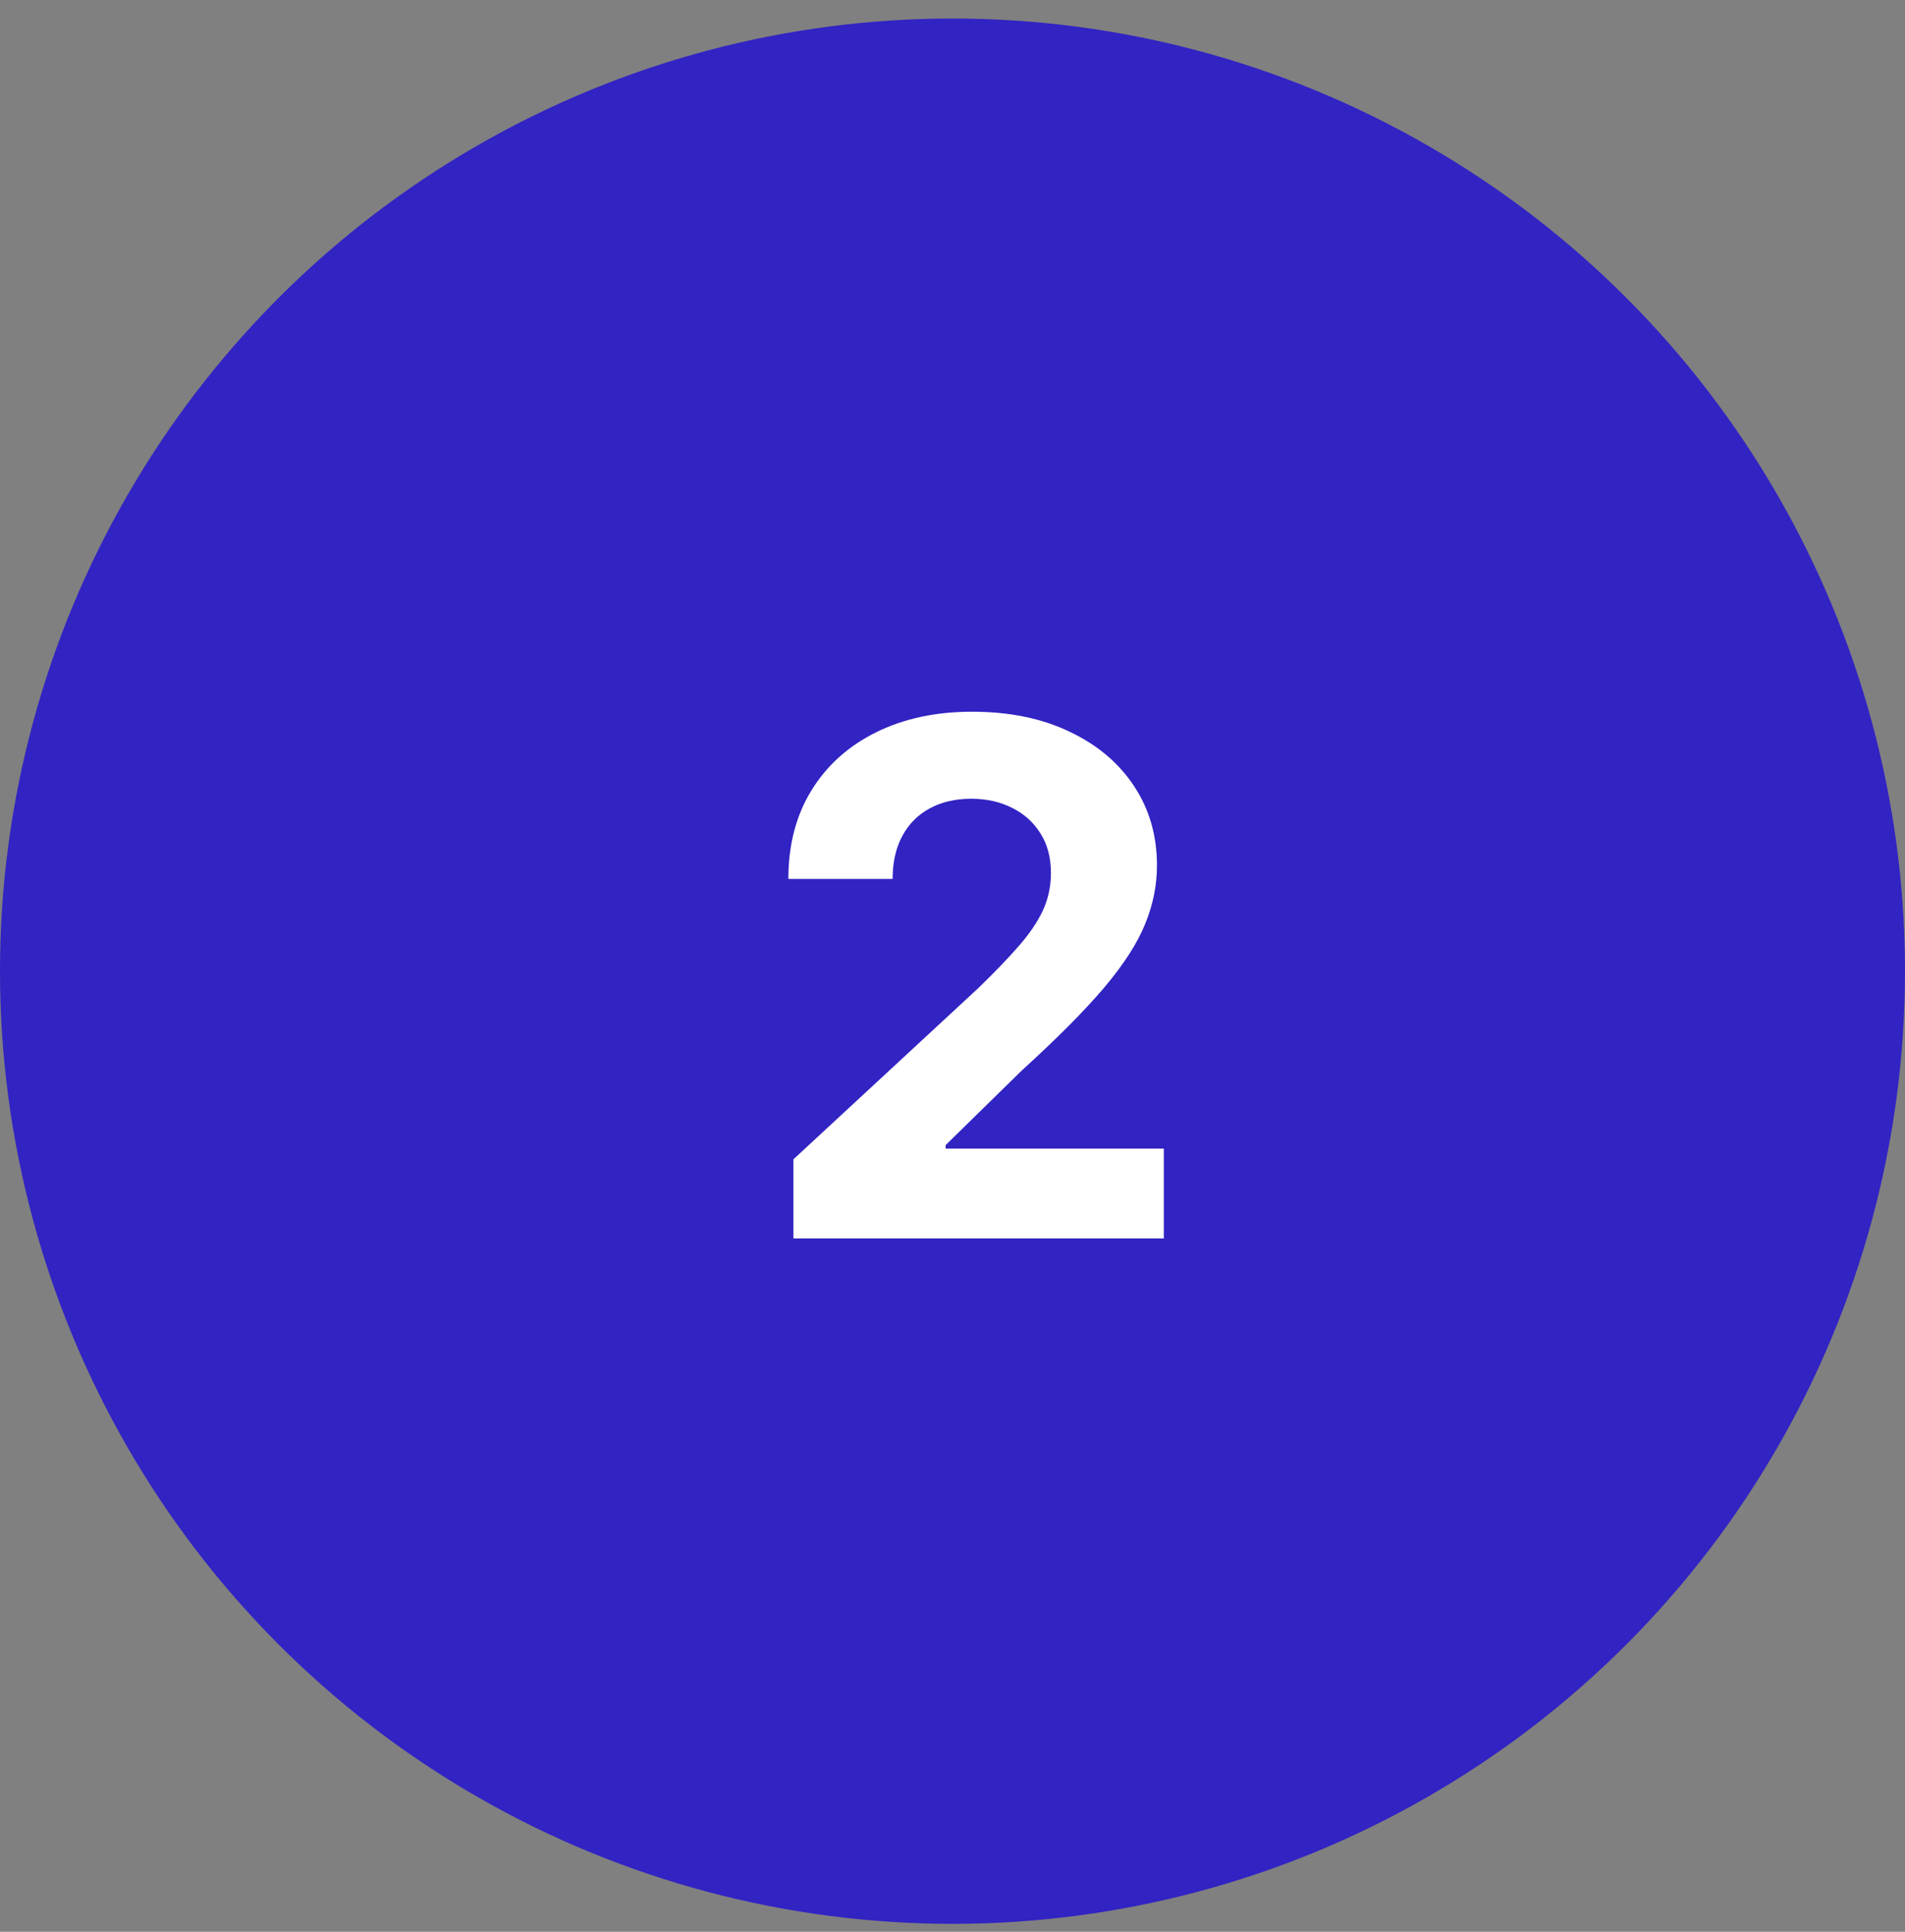
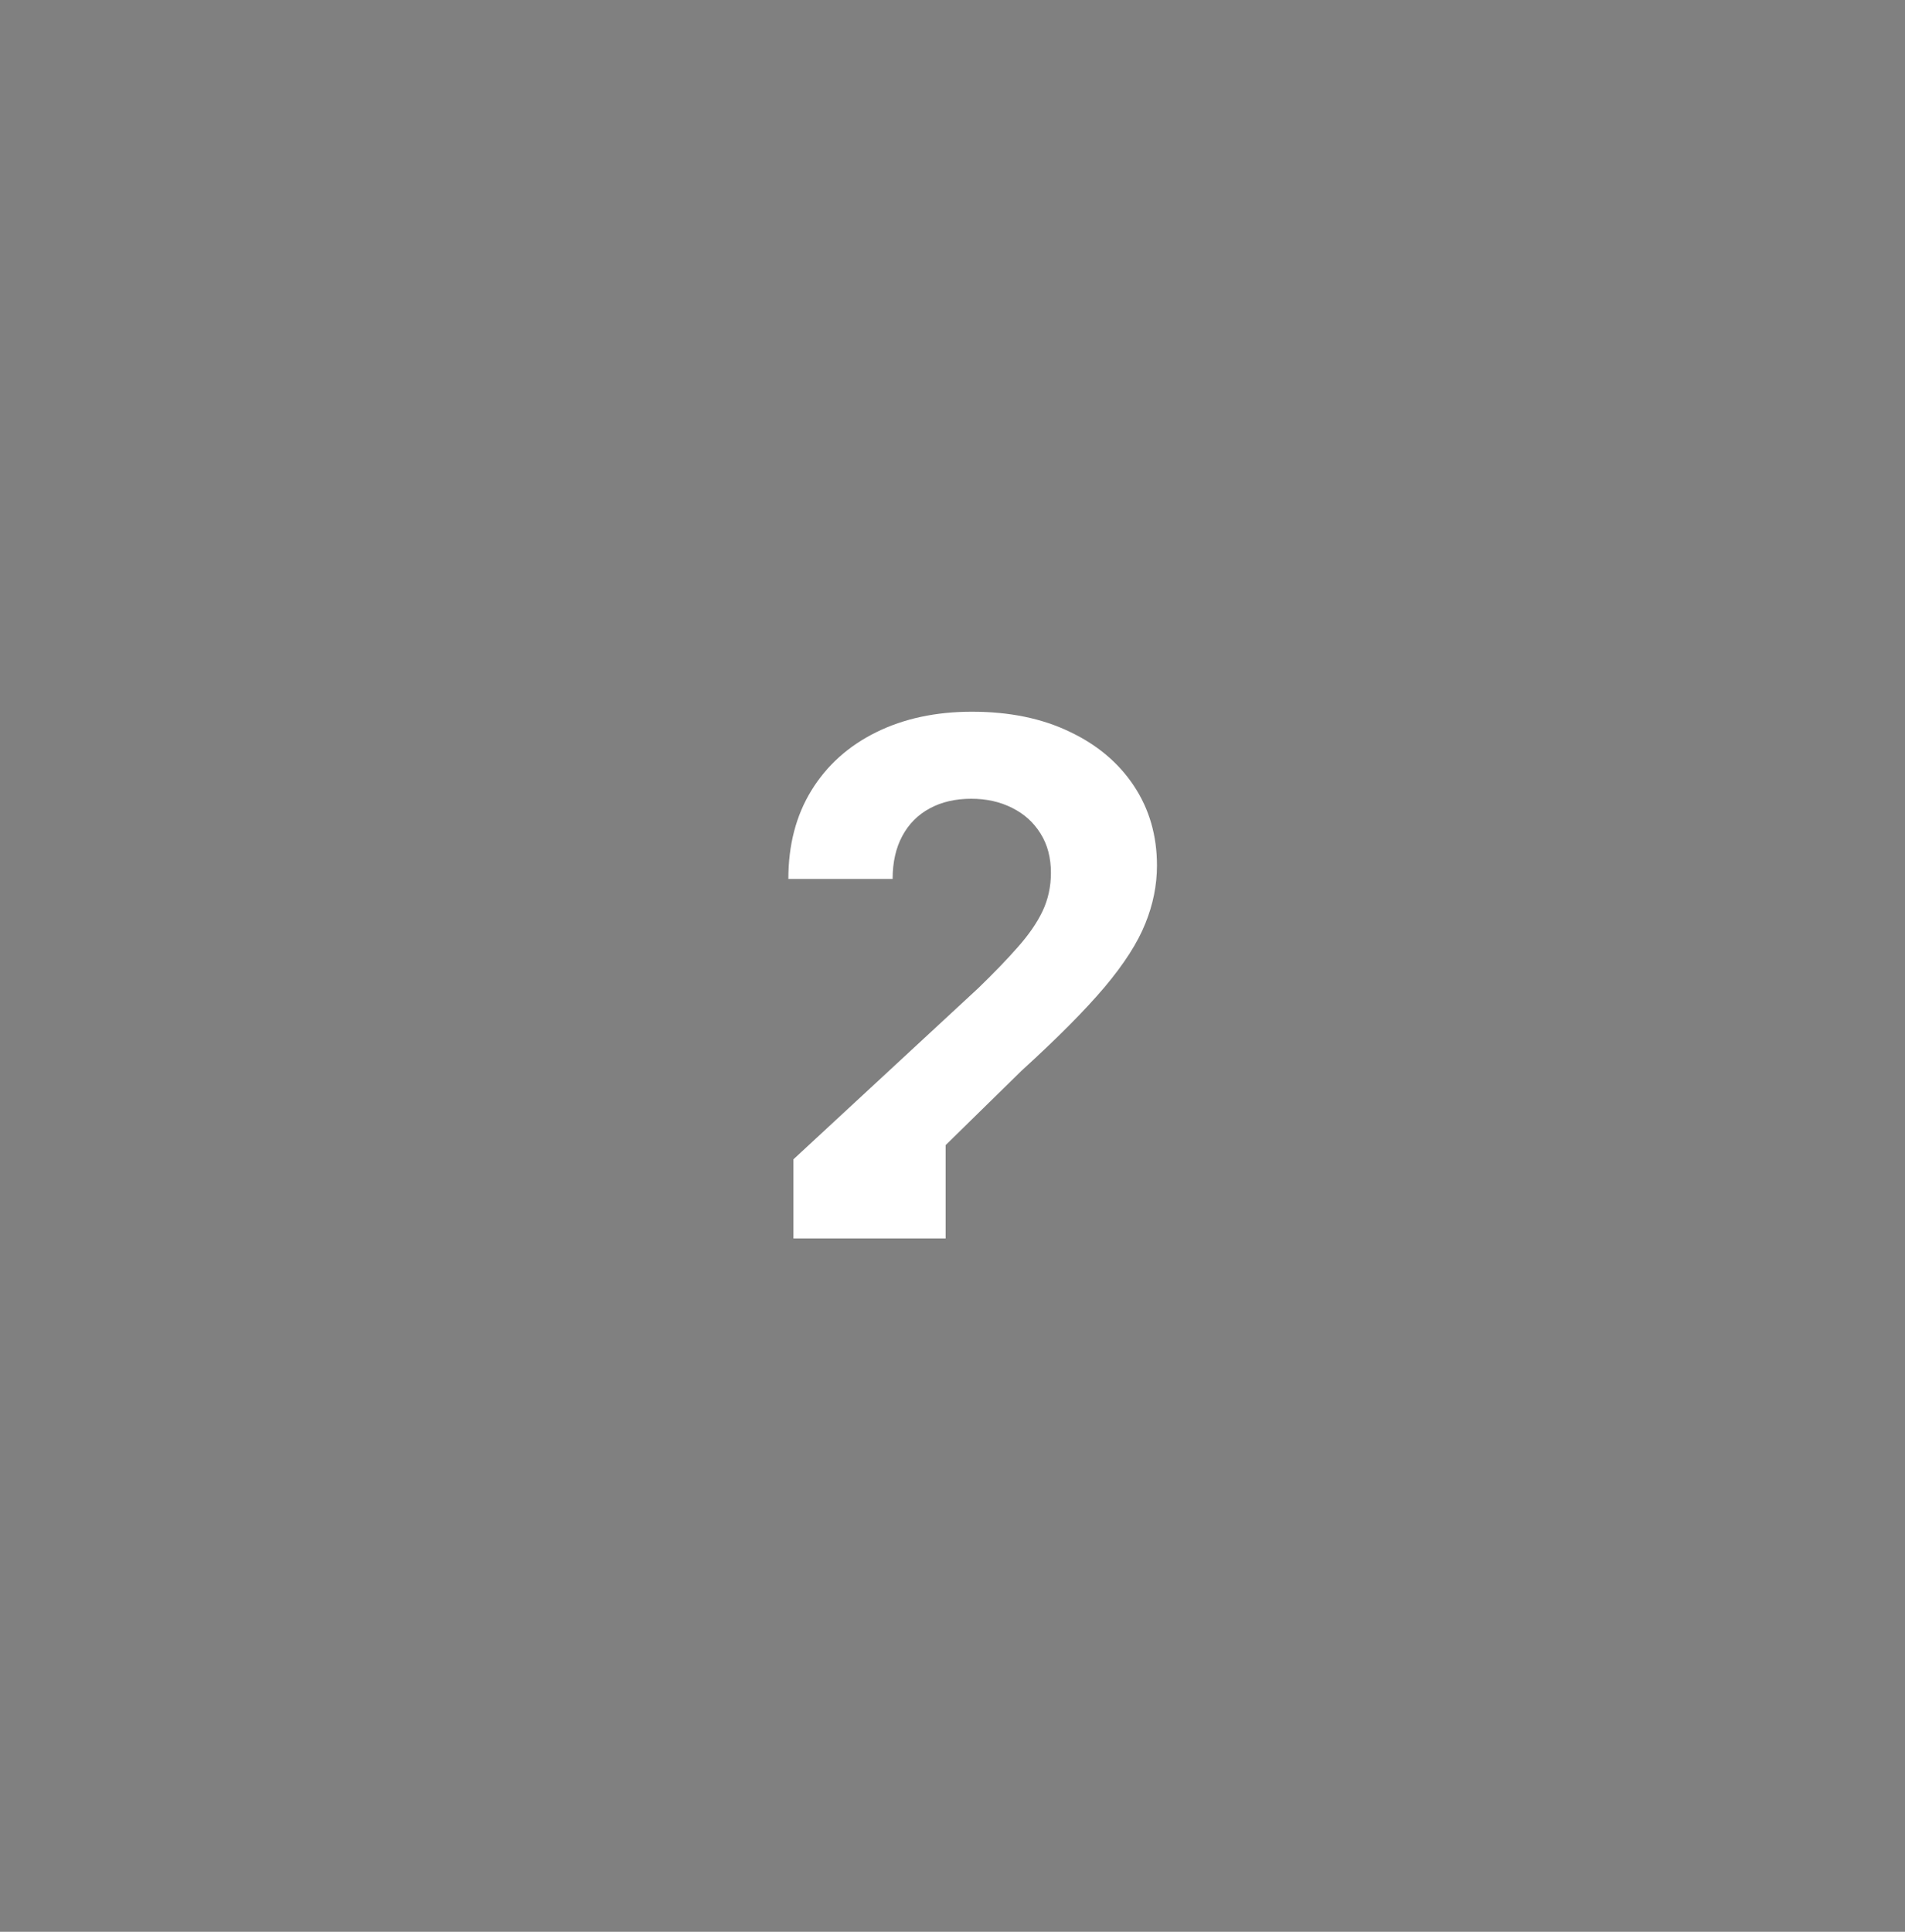
<svg xmlns="http://www.w3.org/2000/svg" width="72" height="73" viewBox="0 0 72 73" fill="none">
  <rect x="0" y="0" width="72" height="73" fill="#808080" stroke="none" />
-   <circle cx="36" cy="36.7" r="36" fill="#3223C3" />
-   <path d="M29.988 46.8V43.809L36.978 37.337C37.572 36.762 38.071 36.244 38.474 35.784C38.883 35.323 39.193 34.873 39.404 34.432C39.615 33.984 39.72 33.502 39.72 32.984C39.72 32.409 39.589 31.913 39.327 31.498C39.065 31.076 38.707 30.753 38.253 30.529C37.799 30.299 37.285 30.184 36.709 30.184C36.108 30.184 35.584 30.306 35.137 30.549C34.69 30.791 34.344 31.14 34.101 31.594C33.858 32.047 33.737 32.588 33.737 33.214H29.796C29.796 31.929 30.087 30.814 30.669 29.868C31.251 28.922 32.066 28.19 33.114 27.672C34.162 27.154 35.37 26.895 36.738 26.895C38.144 26.895 39.368 27.145 40.41 27.643C41.459 28.136 42.274 28.82 42.855 29.695C43.437 30.571 43.728 31.574 43.728 32.706C43.728 33.447 43.581 34.179 43.287 34.901C42.999 35.624 42.485 36.426 41.743 37.308C41.002 38.184 39.956 39.235 38.608 40.463L35.741 43.272V43.406H43.987V46.8H29.988Z" fill="white" />
+   <path d="M29.988 46.8V43.809L36.978 37.337C37.572 36.762 38.071 36.244 38.474 35.784C38.883 35.323 39.193 34.873 39.404 34.432C39.615 33.984 39.72 33.502 39.72 32.984C39.72 32.409 39.589 31.913 39.327 31.498C39.065 31.076 38.707 30.753 38.253 30.529C37.799 30.299 37.285 30.184 36.709 30.184C36.108 30.184 35.584 30.306 35.137 30.549C34.69 30.791 34.344 31.14 34.101 31.594C33.858 32.047 33.737 32.588 33.737 33.214H29.796C29.796 31.929 30.087 30.814 30.669 29.868C31.251 28.922 32.066 28.19 33.114 27.672C34.162 27.154 35.37 26.895 36.738 26.895C38.144 26.895 39.368 27.145 40.41 27.643C41.459 28.136 42.274 28.82 42.855 29.695C43.437 30.571 43.728 31.574 43.728 32.706C43.728 33.447 43.581 34.179 43.287 34.901C42.999 35.624 42.485 36.426 41.743 37.308C41.002 38.184 39.956 39.235 38.608 40.463L35.741 43.272V43.406V46.8H29.988Z" fill="white" />
</svg>